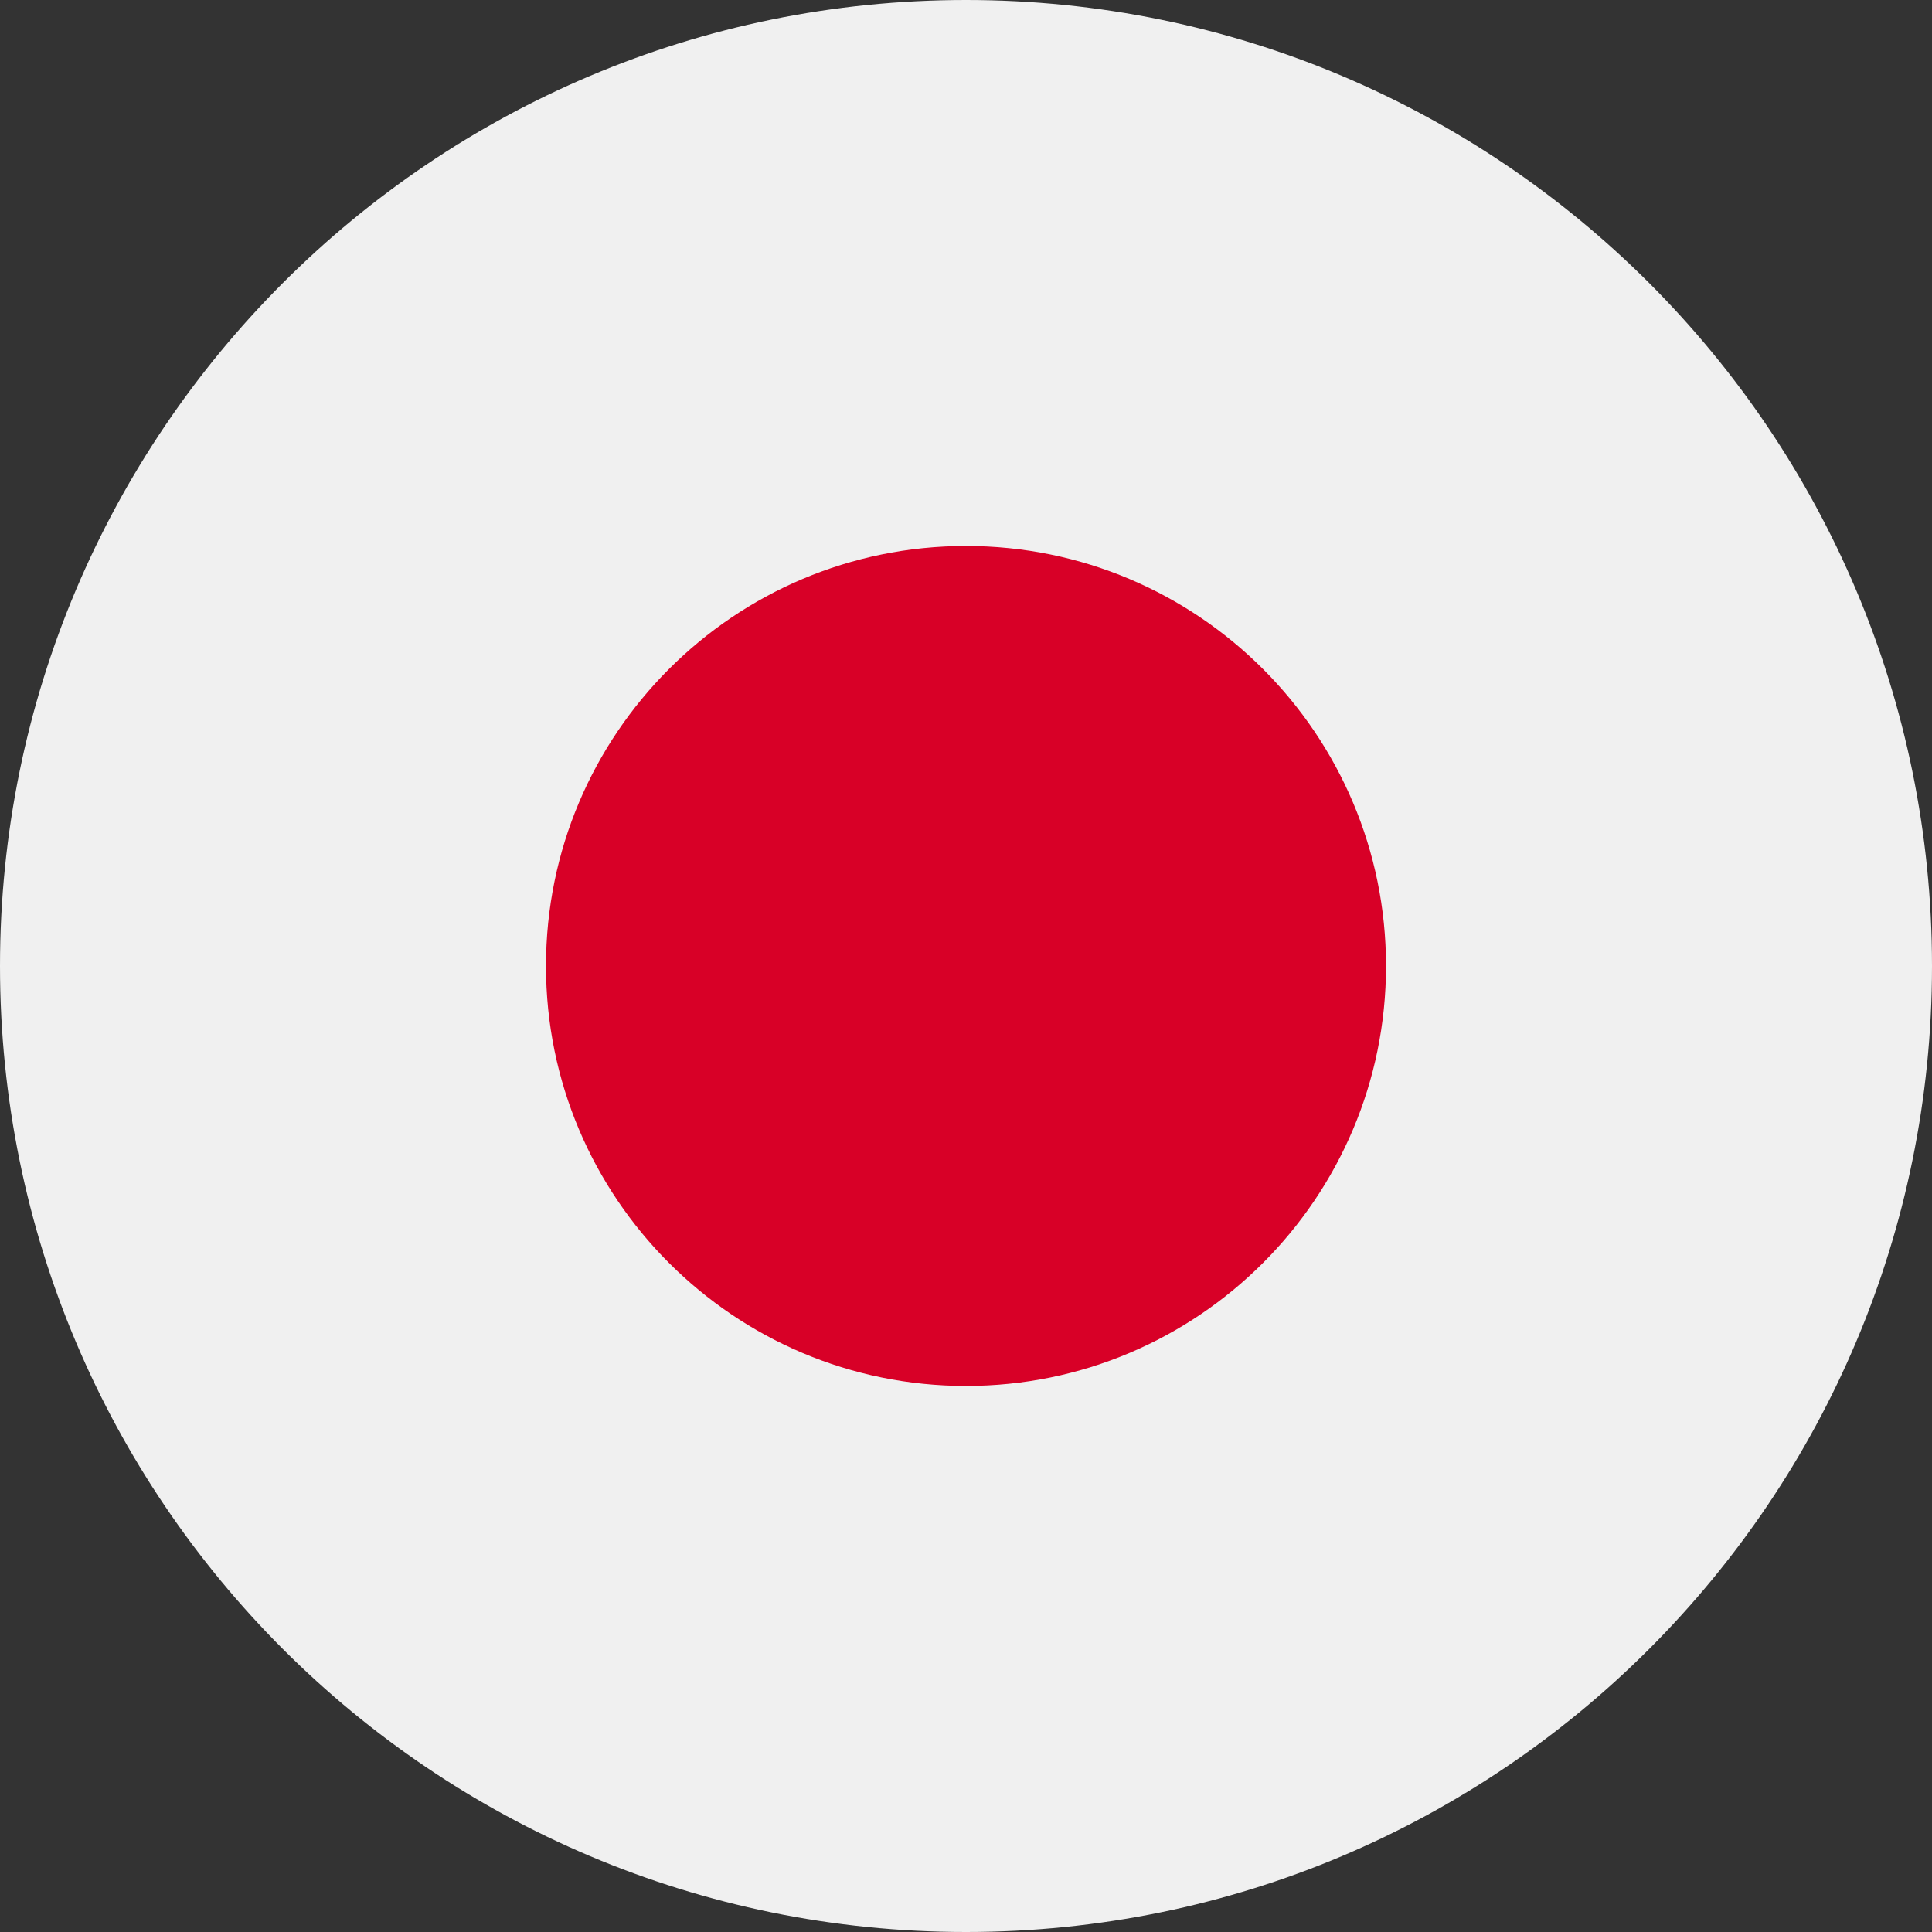
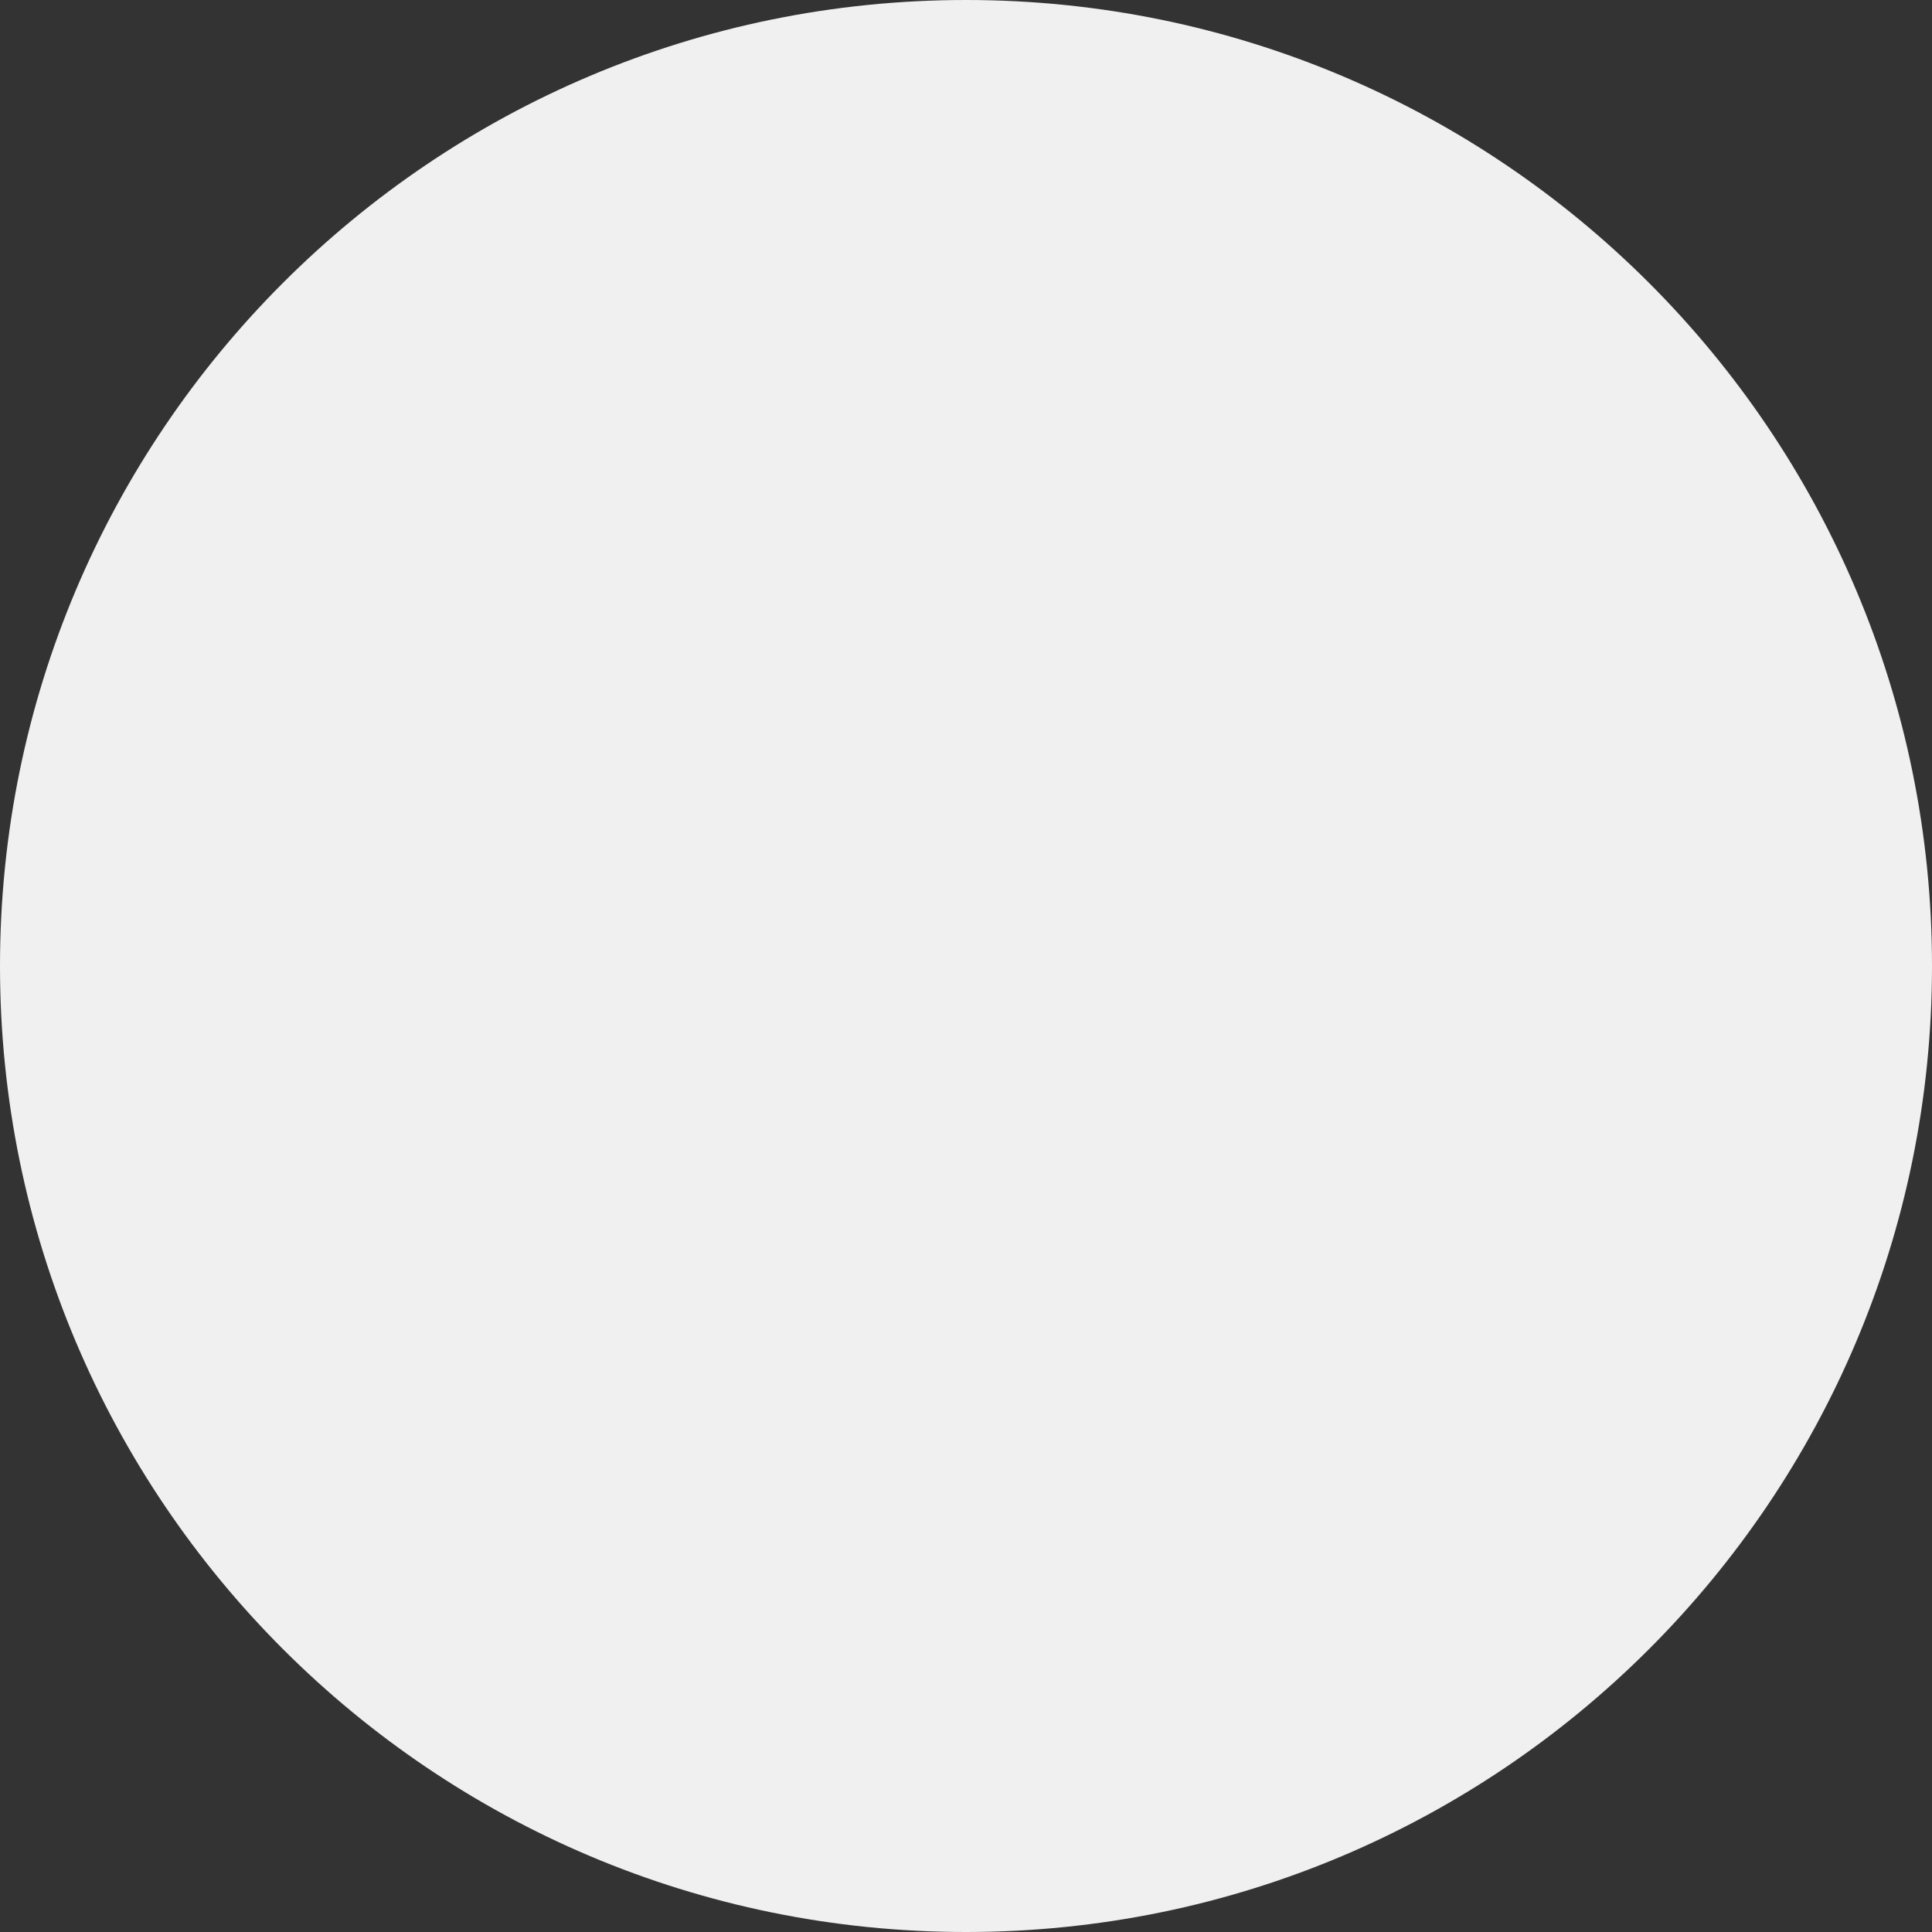
<svg xmlns="http://www.w3.org/2000/svg" width="40" height="40" viewBox="0 0 40 40" fill="none">
  <rect x="0" y="0" width="40" height="40" fill="#333333" stroke="none" />
  <g clip-path="url(#clip0_51_2127)">
    <path d="M20 40C31.046 40 40 31.046 40 20C40 8.954 31.046 0 20 0C8.954 0 0 8.954 0 20C0 31.046 8.954 40 20 40Z" fill="#F0F0F0" />
-     <path d="M20 28.695C24.802 28.695 28.696 24.802 28.696 20C28.696 15.197 24.802 11.304 20 11.304C15.198 11.304 11.304 15.197 11.304 20C11.304 24.802 15.198 28.695 20 28.695Z" fill="#D80027" />
  </g>
  <defs>
    <clipPath id="clip0_51_2127">
      <rect width="40" height="40" fill="white" />
    </clipPath>
  </defs>
</svg>